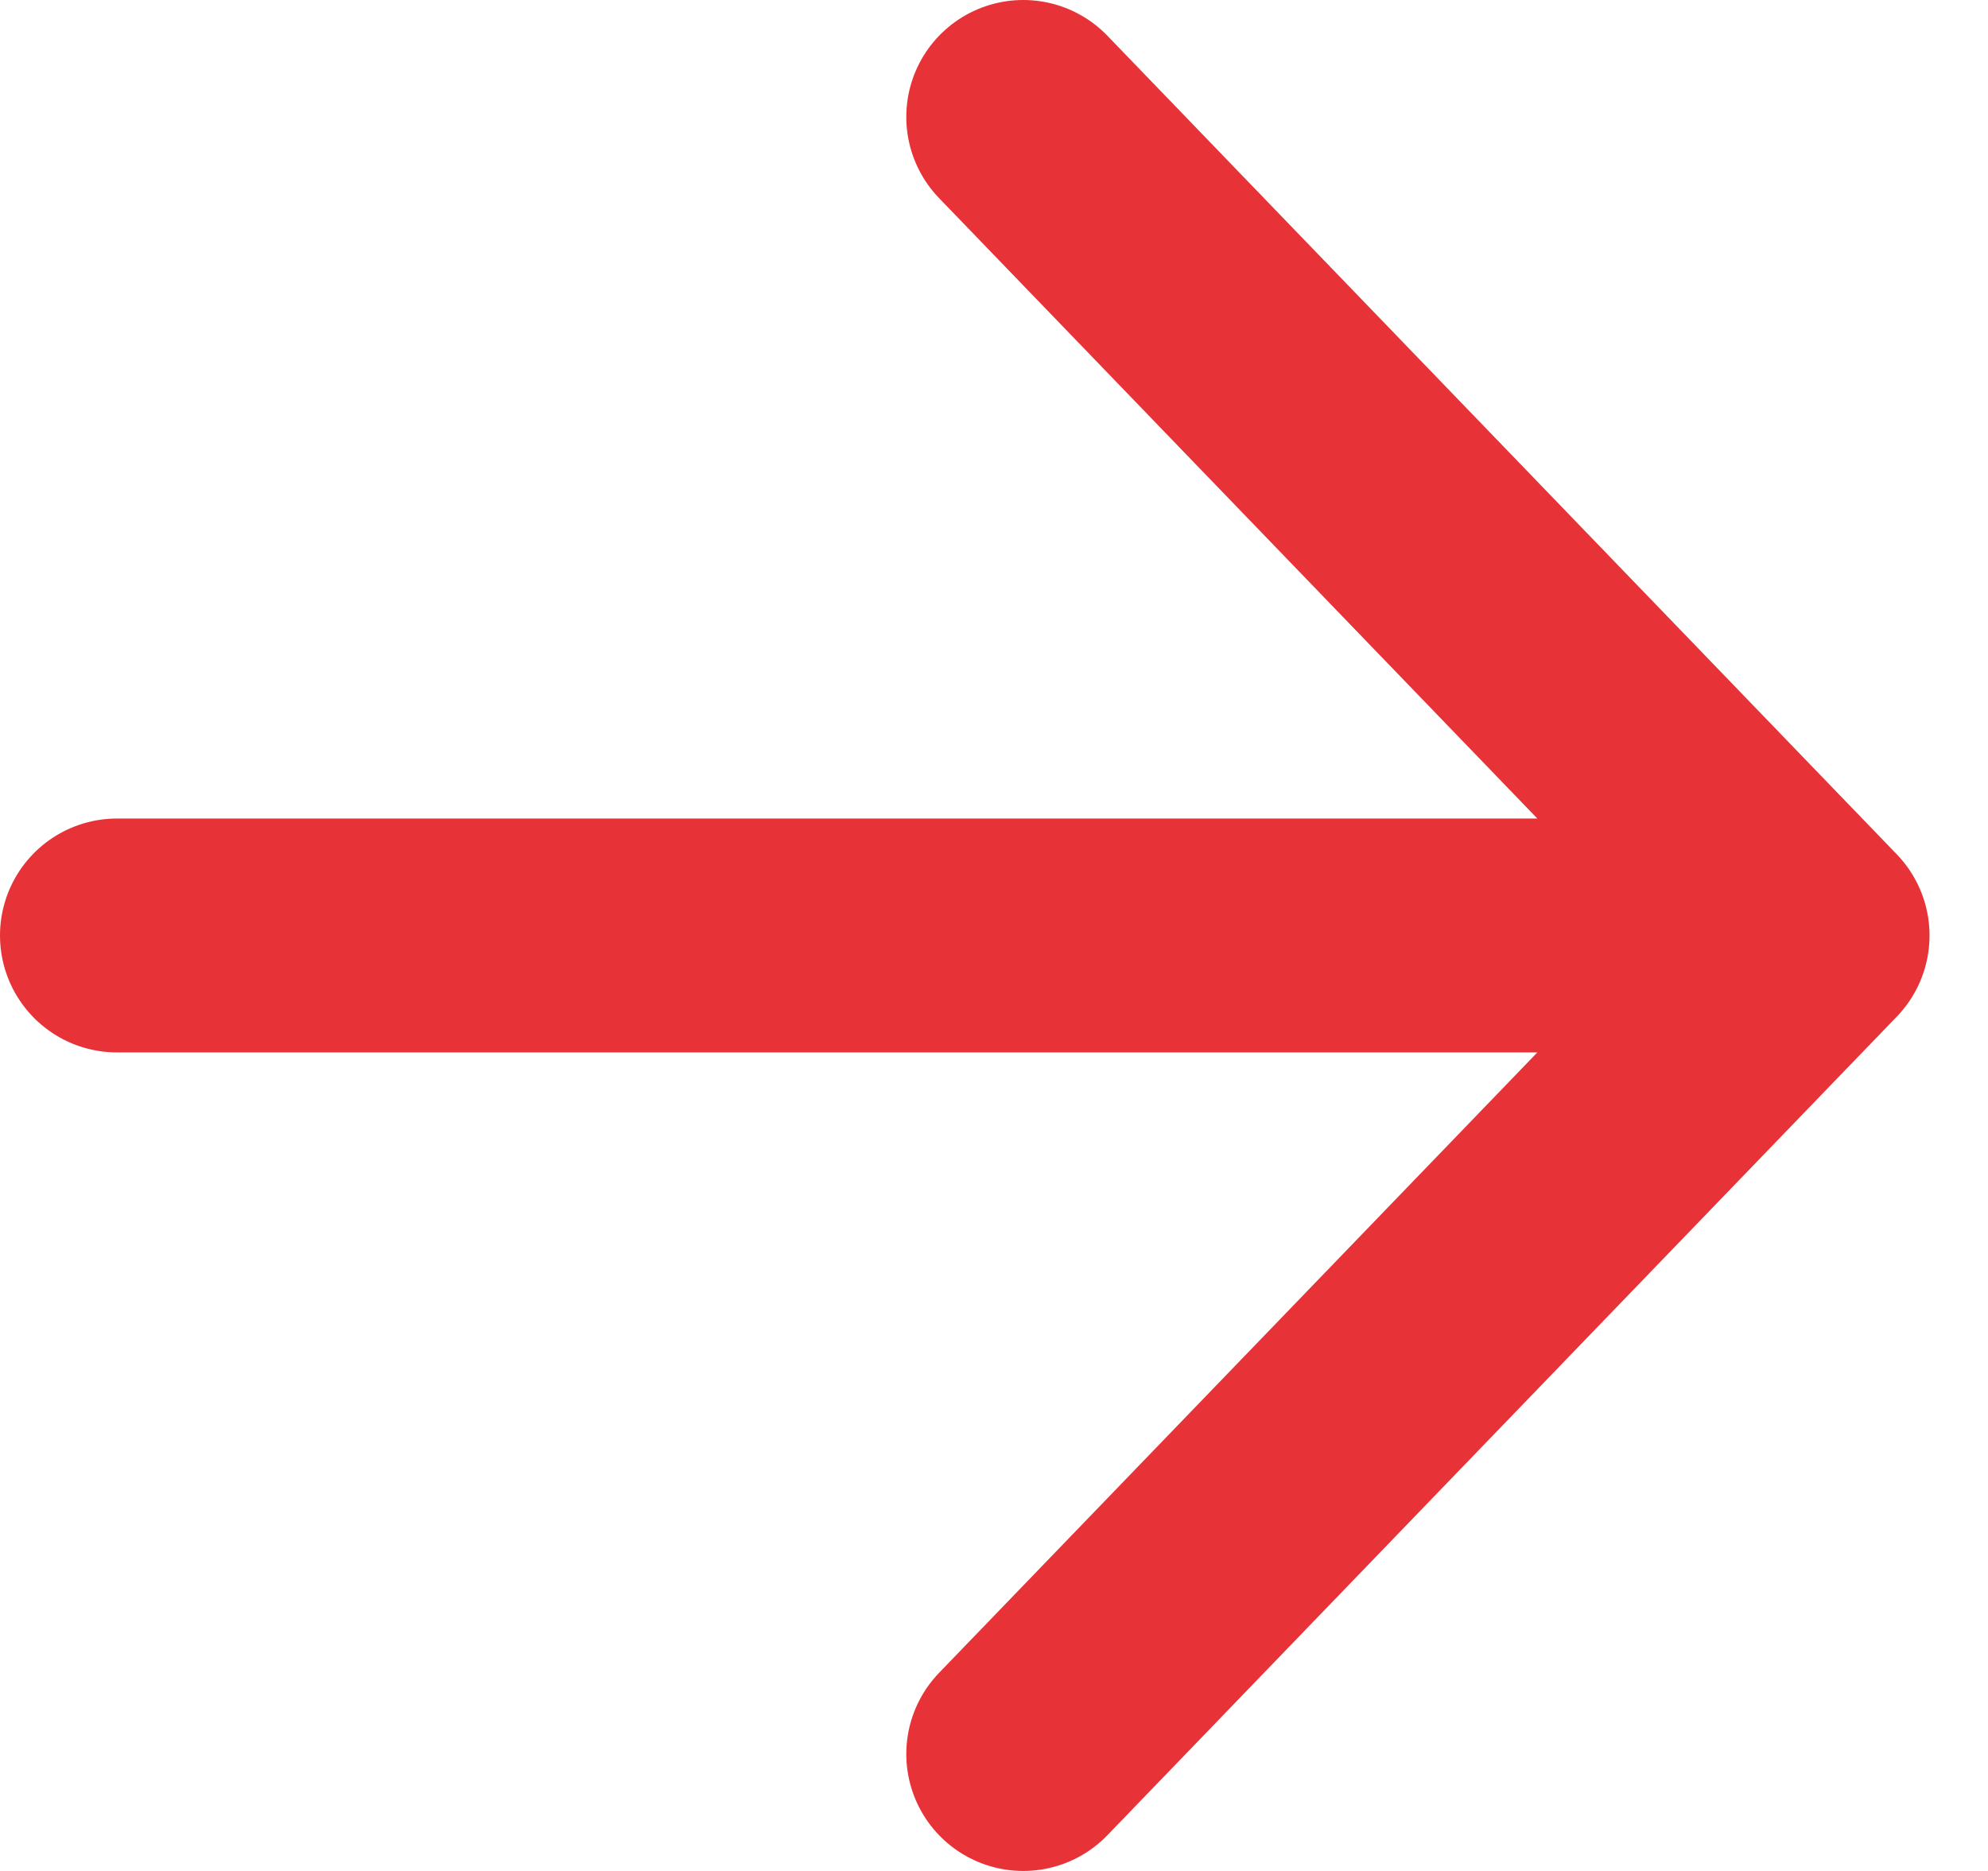
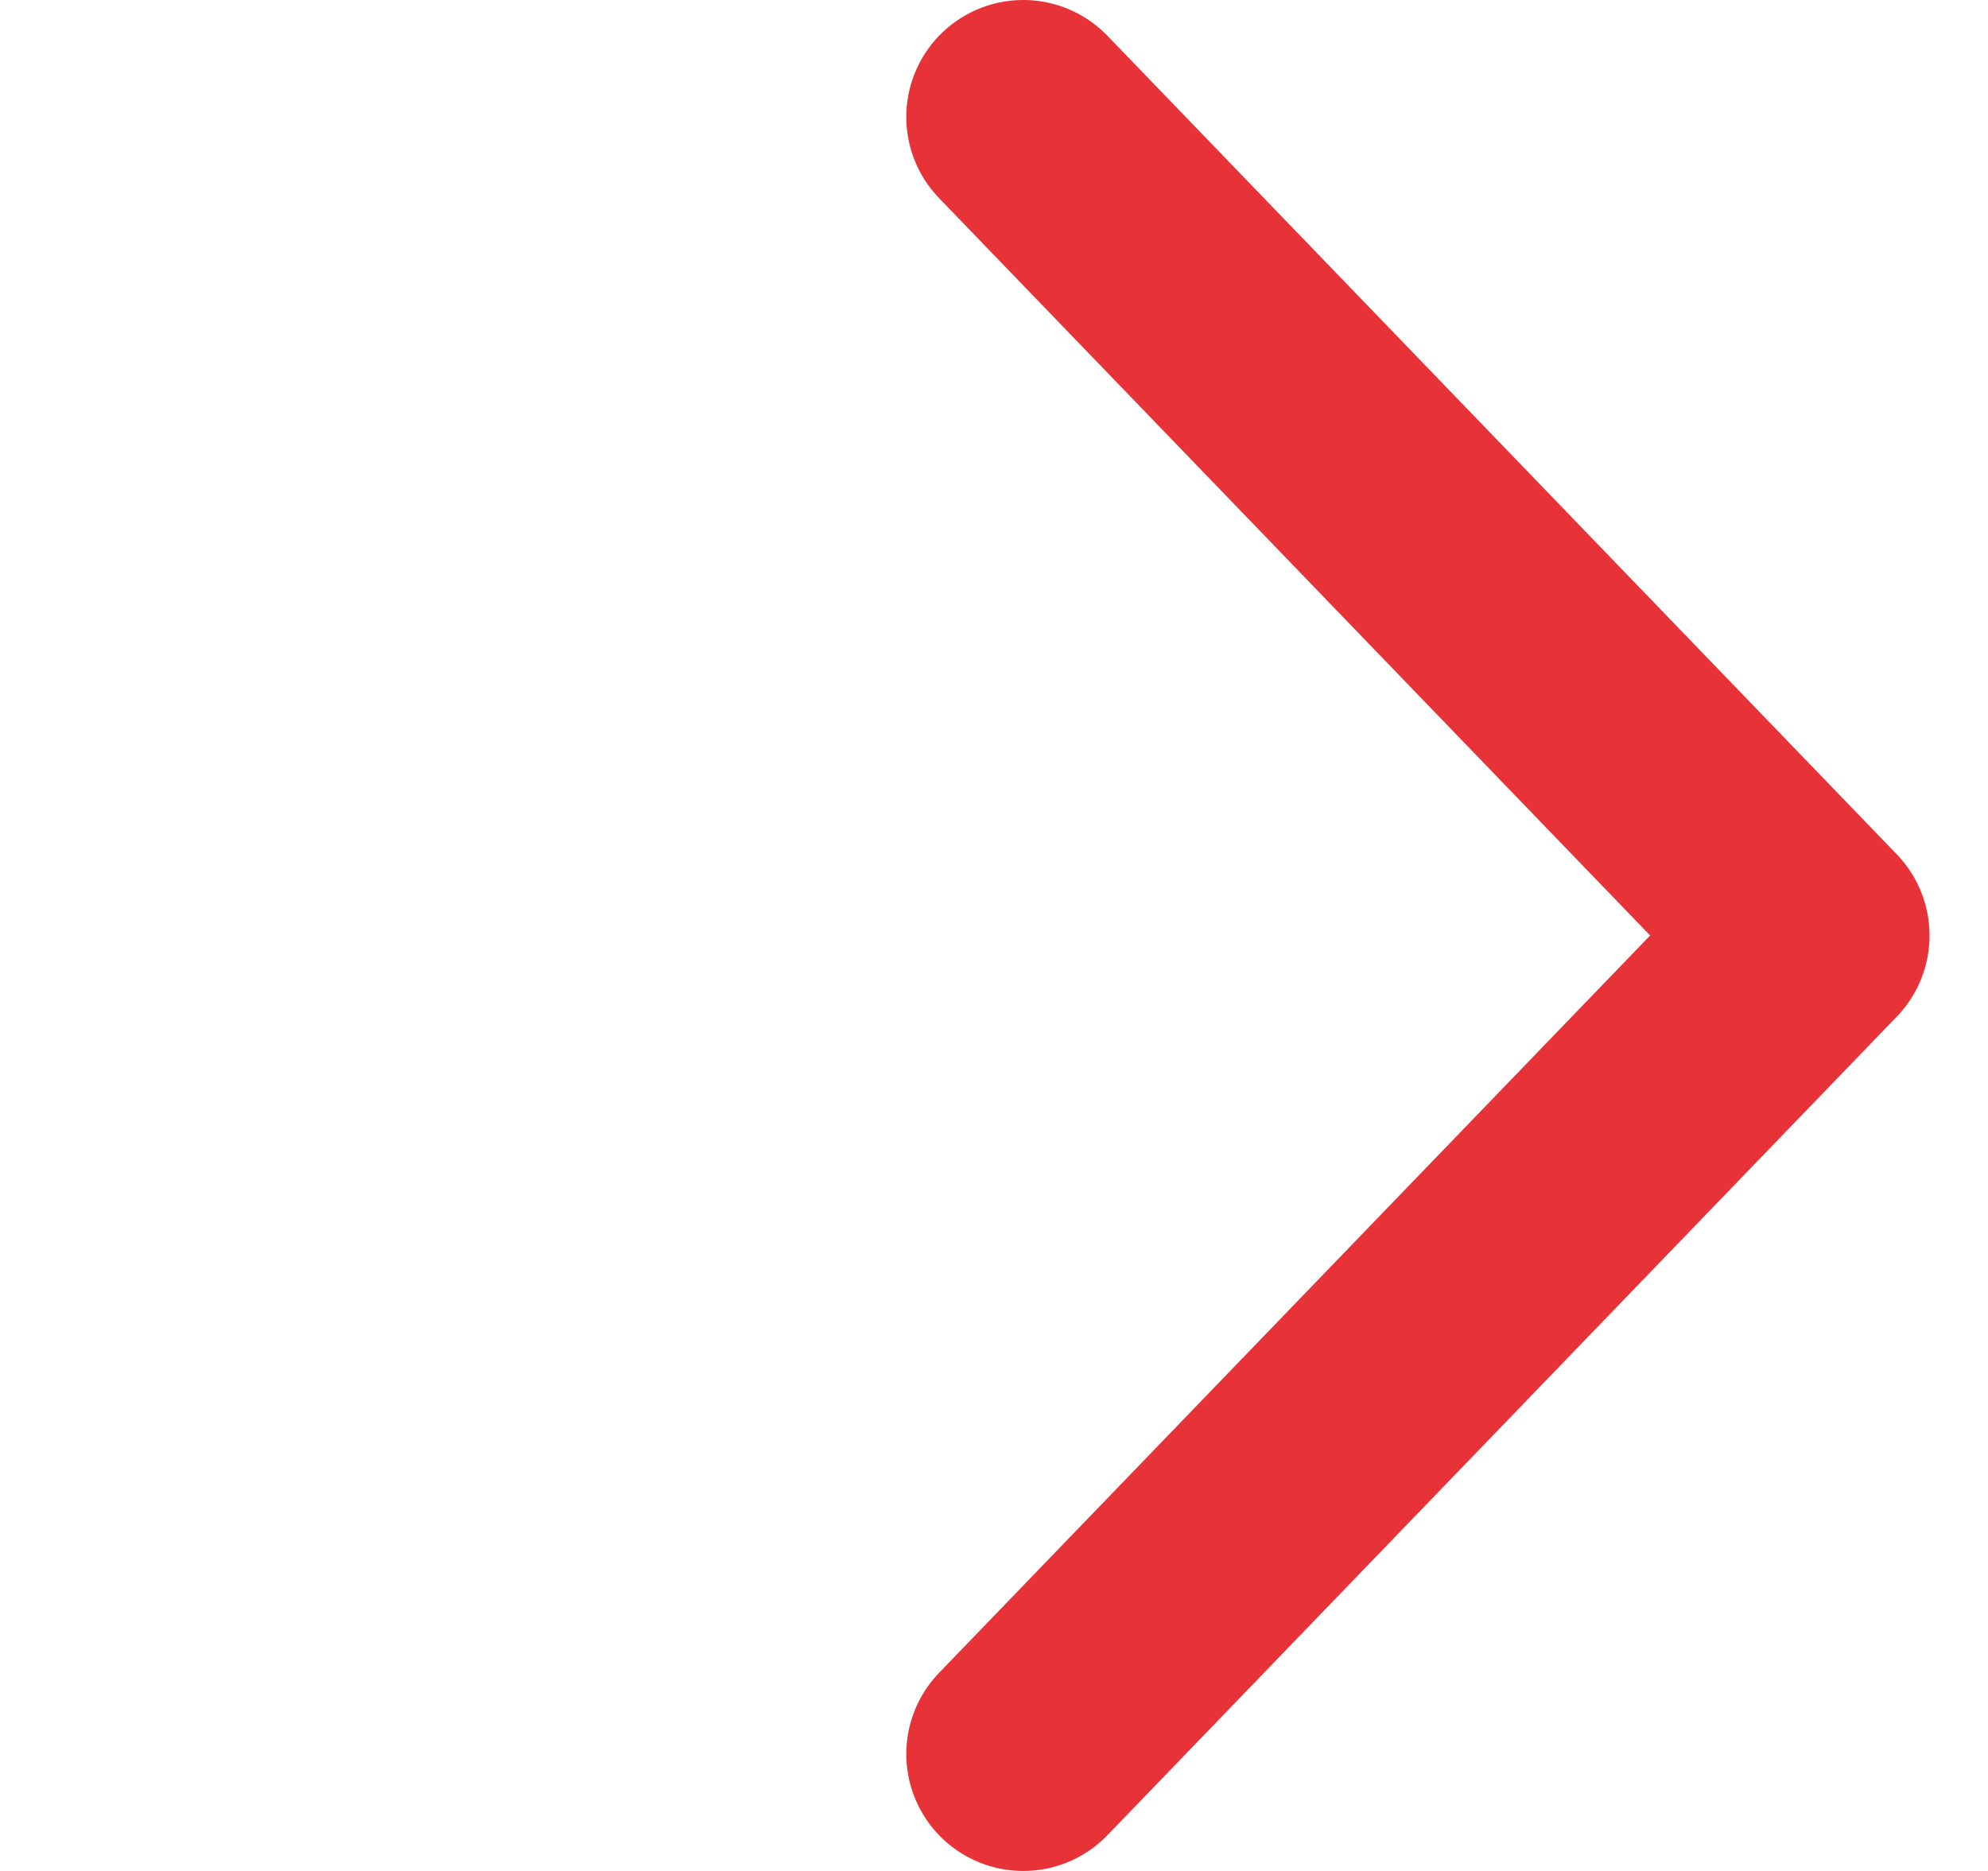
<svg xmlns="http://www.w3.org/2000/svg" width="17" height="16" viewBox="0 0 17 16" fill="none">
-   <path d="M1 8H15.5M15.5 8L8.75 1M15.5 8L8.75 15" stroke="#E73237" stroke-width="2" stroke-linecap="round" stroke-linejoin="round" />
+   <path d="M1 8M15.5 8L8.75 1M15.5 8L8.75 15" stroke="#E73237" stroke-width="2" stroke-linecap="round" stroke-linejoin="round" />
</svg>